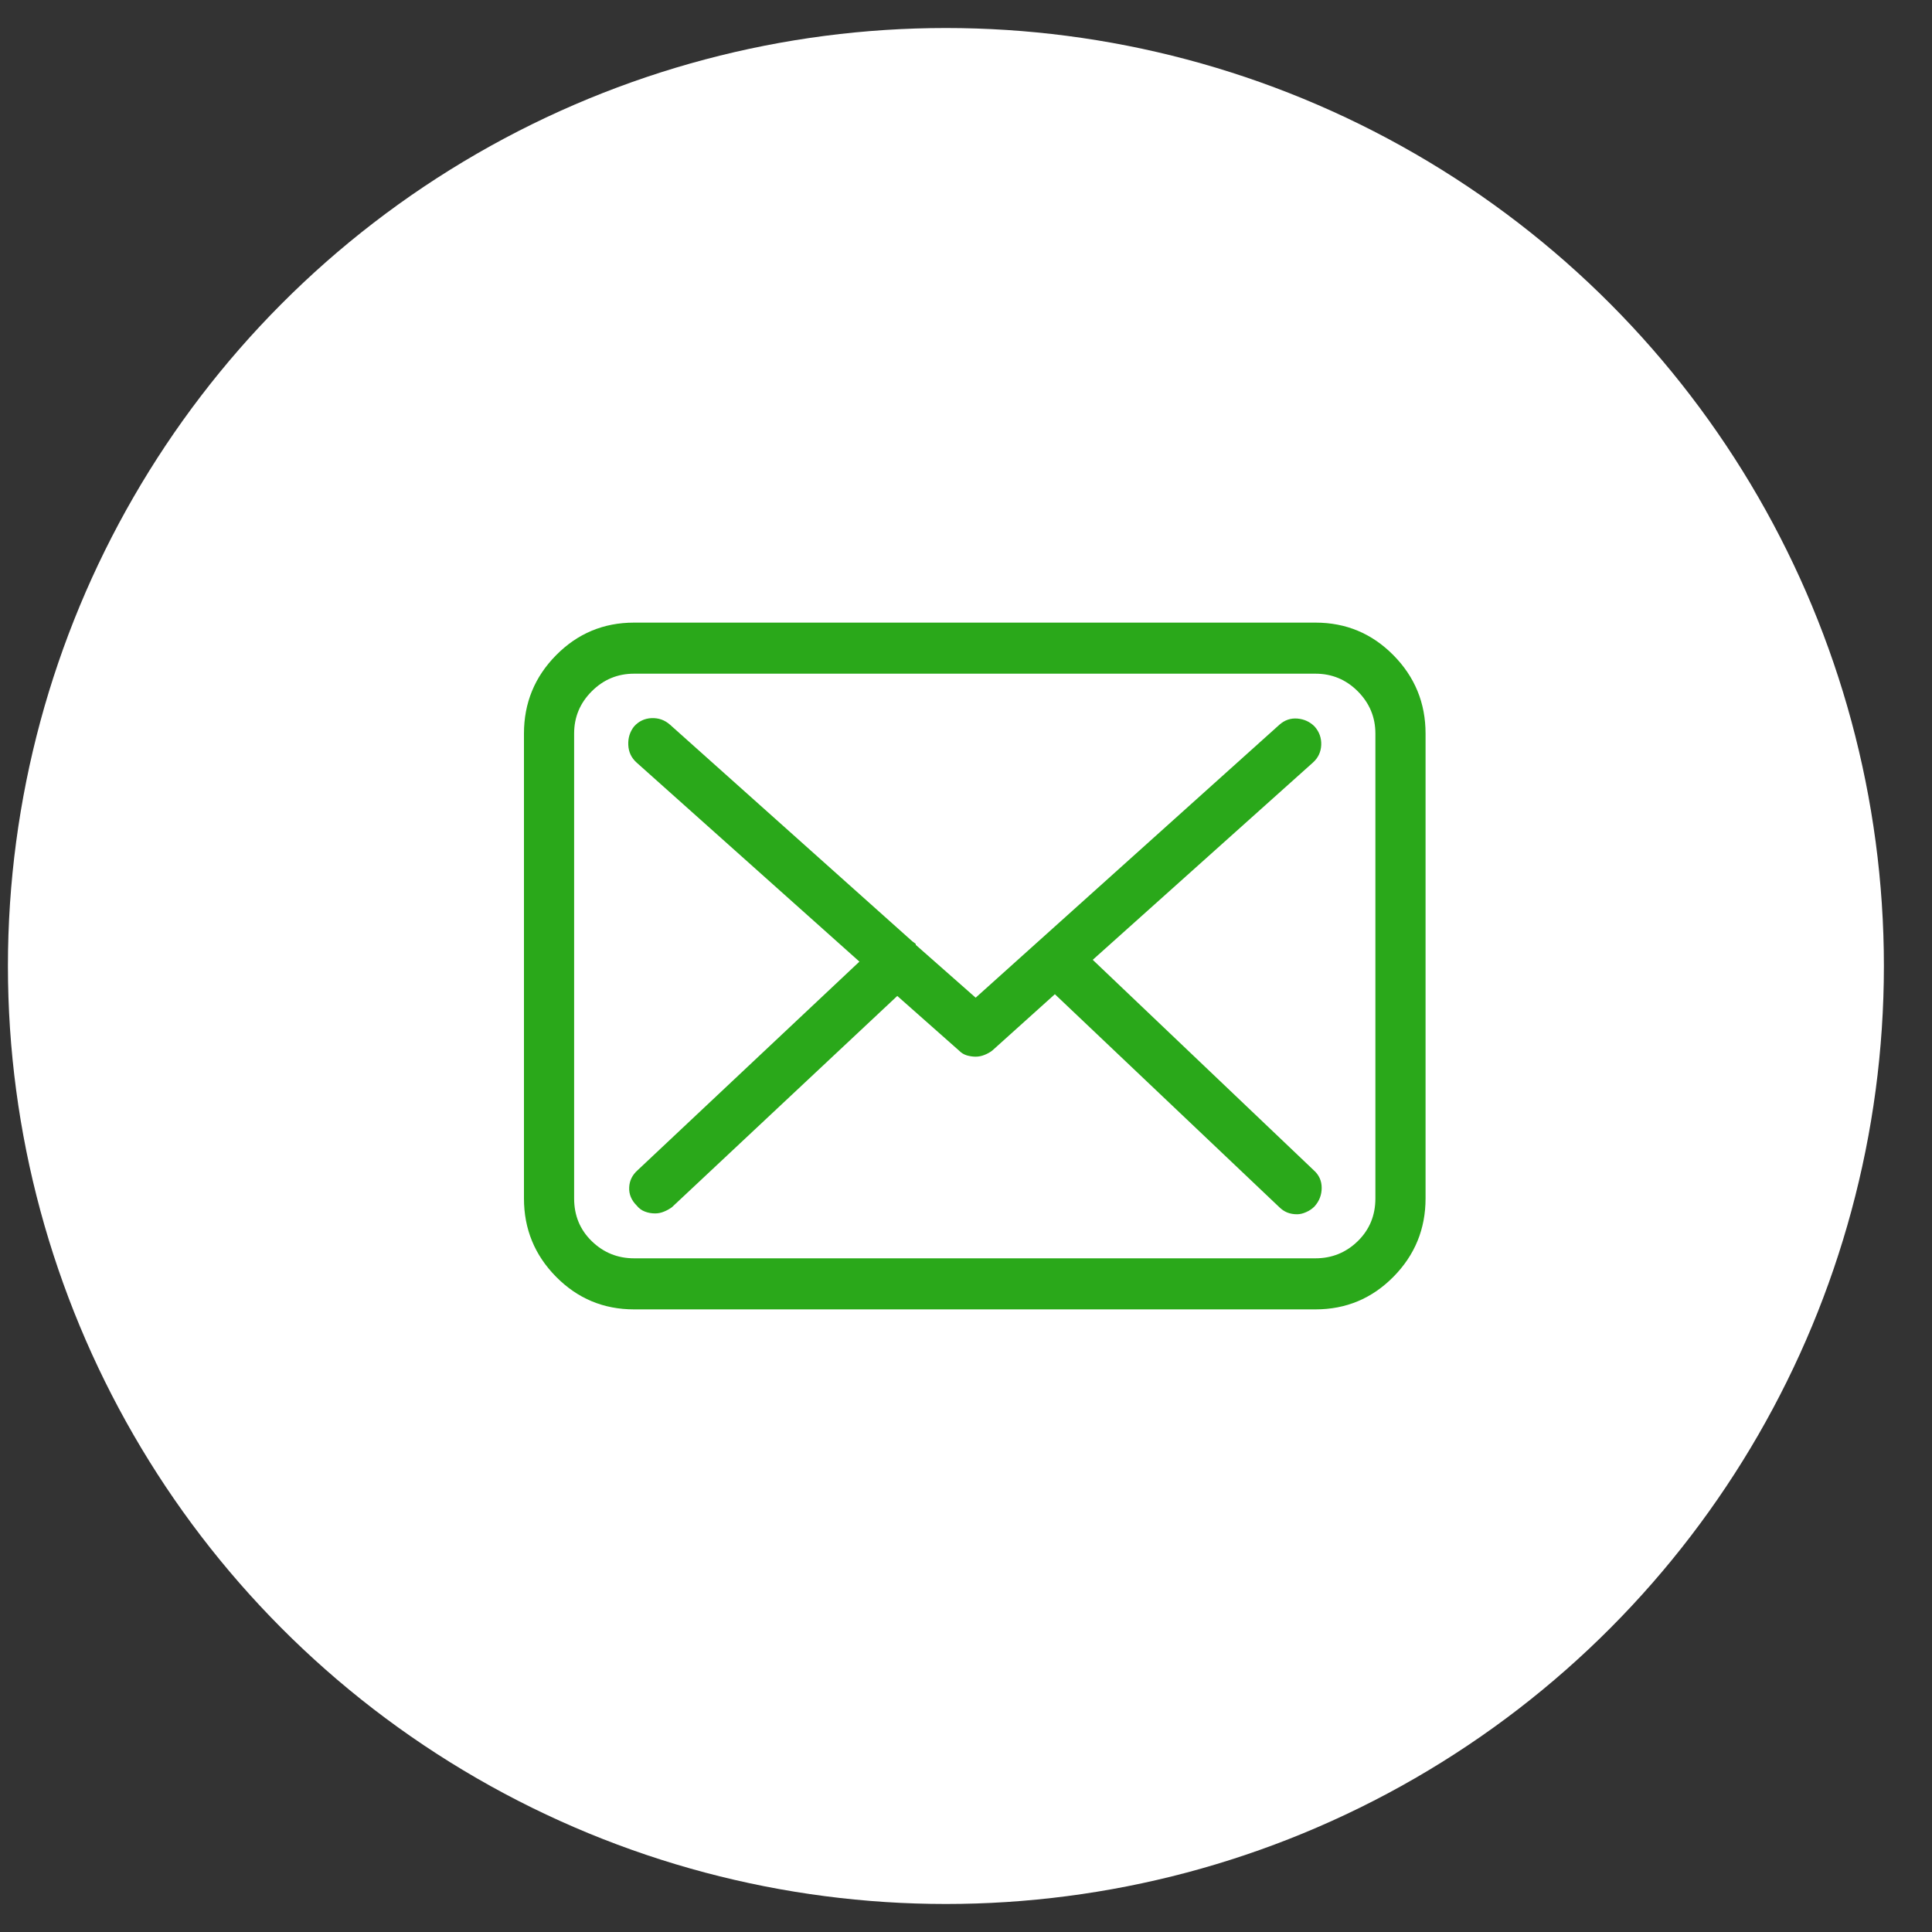
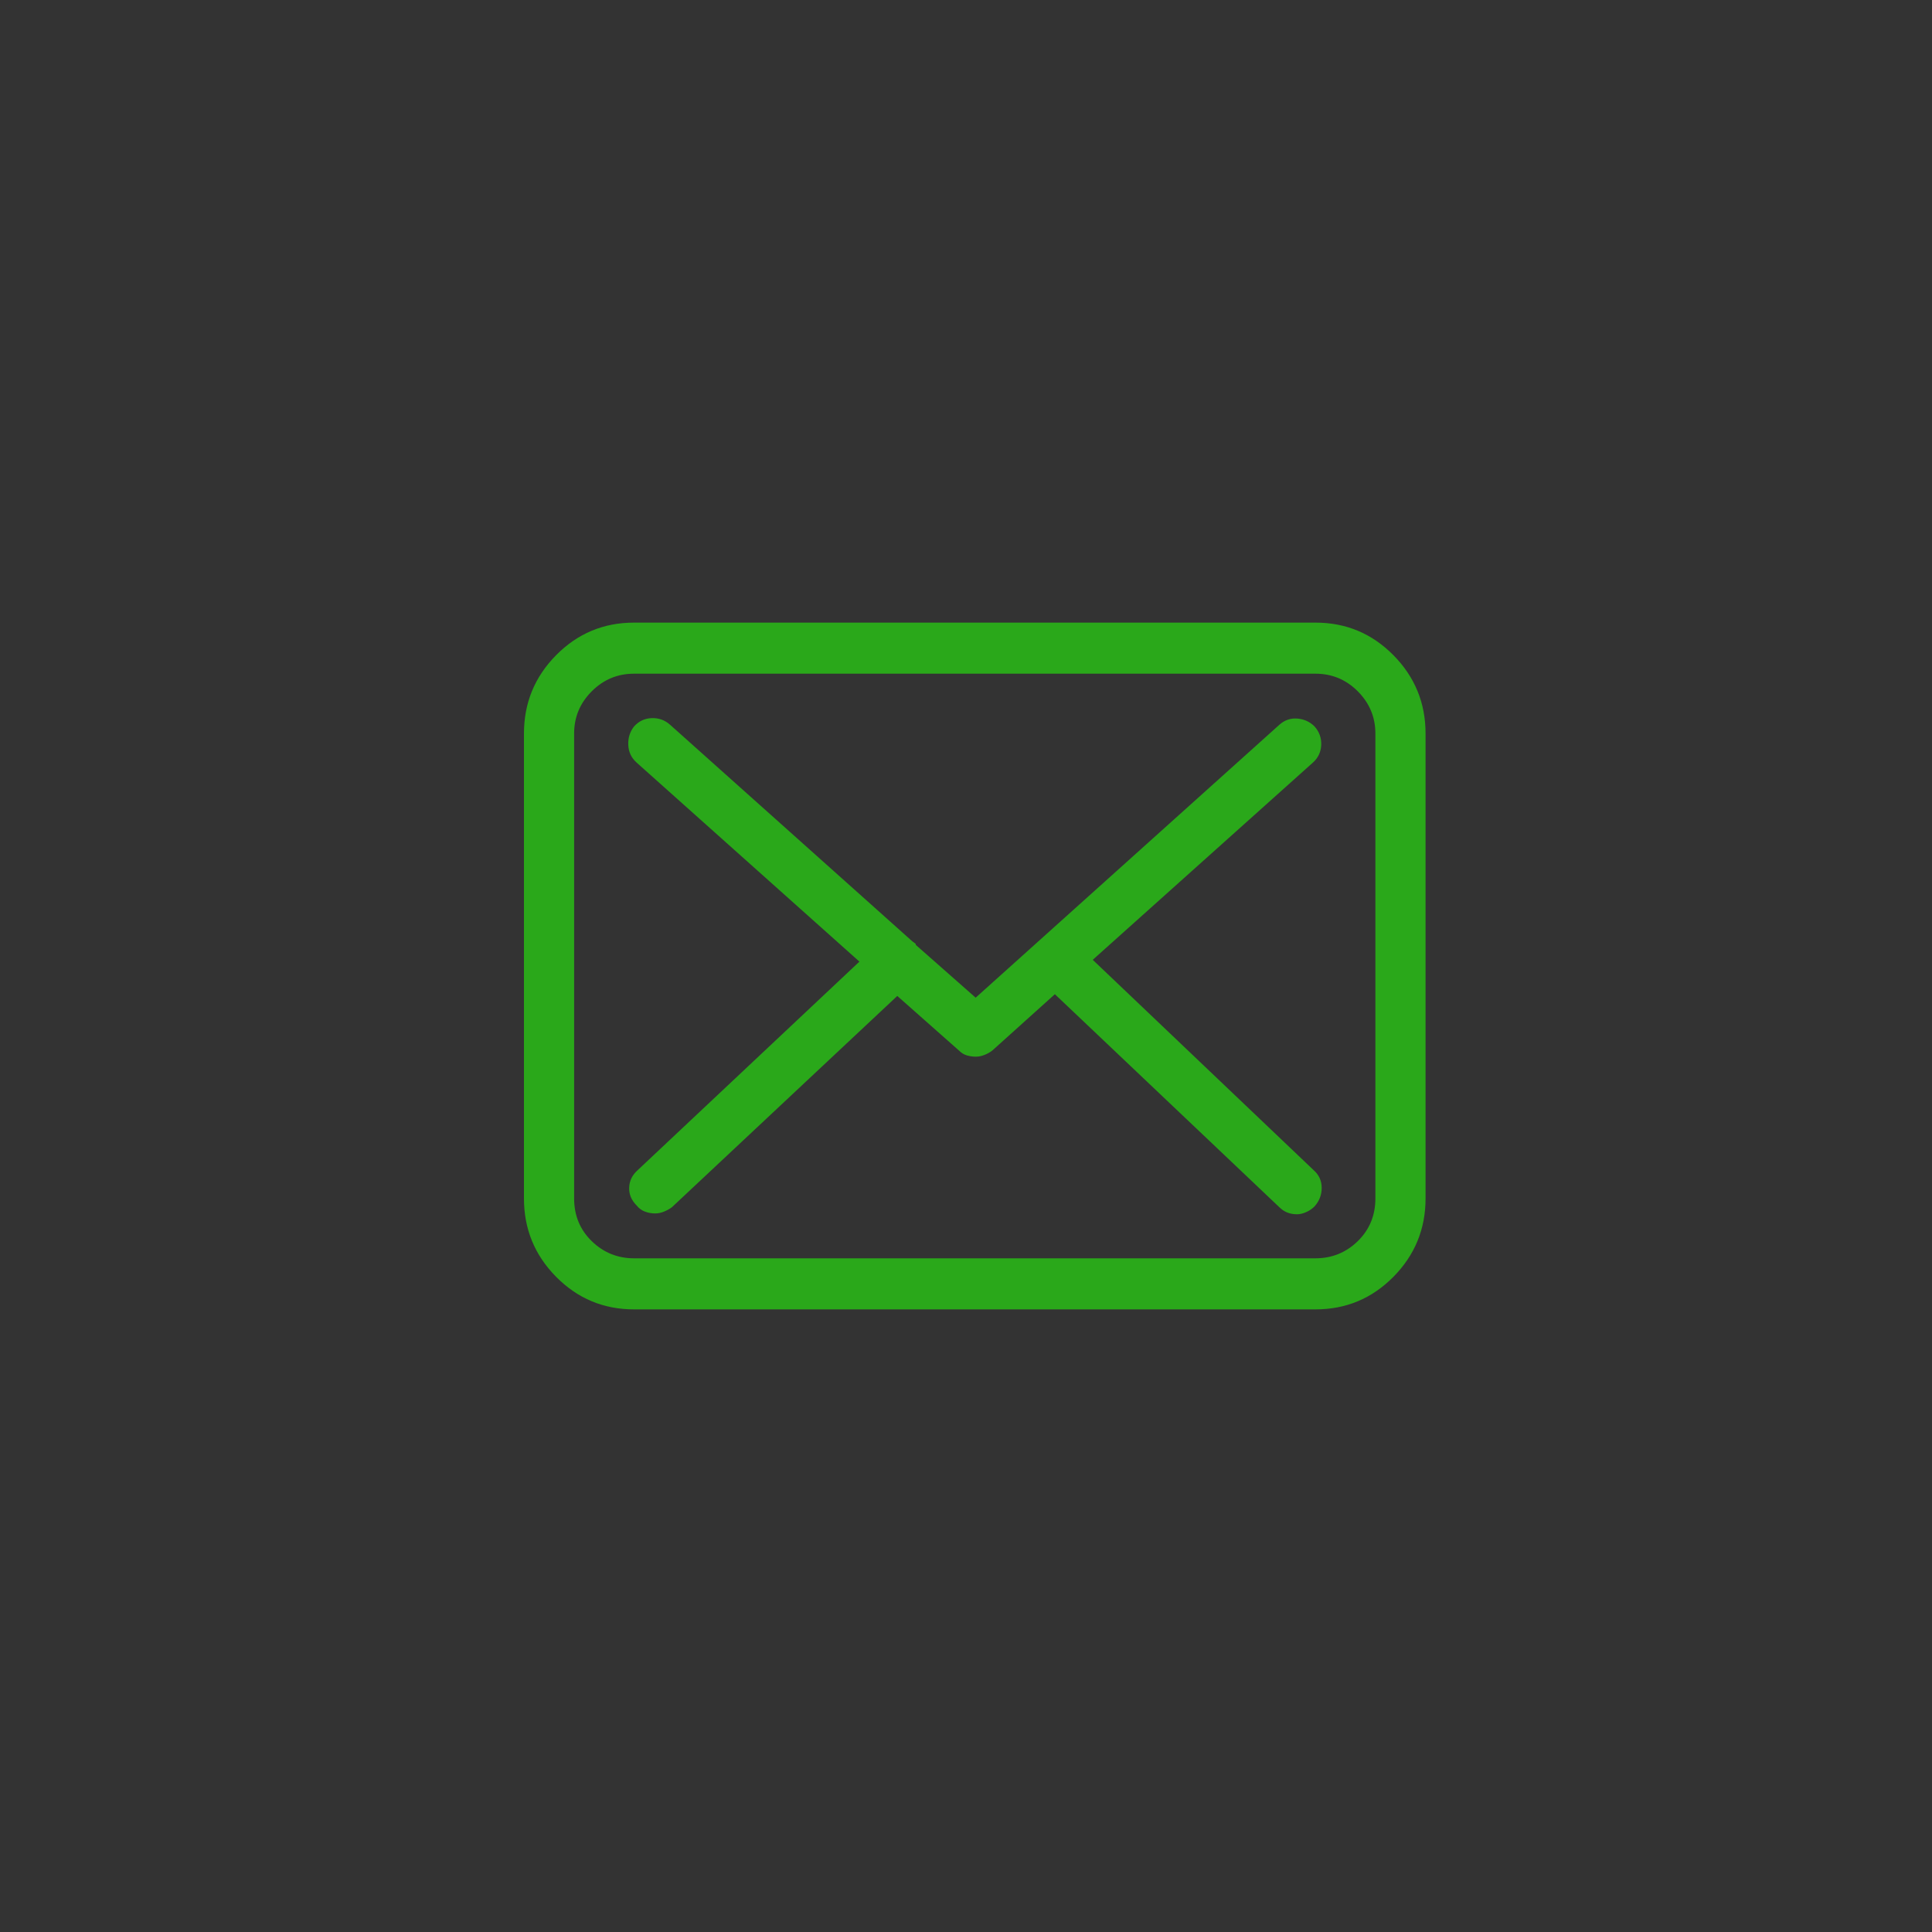
<svg xmlns="http://www.w3.org/2000/svg" width="30" height="30" viewBox="0 0 30 30" fill="none">
  <rect x="0" y="0" width="30" height="30" fill="#333333" stroke="none" />
-   <circle cx="14.688" cy="15" r="14.565" fill="white" />
  <path d="M20.427 9.668H9.845C9.371 9.668 8.968 9.837 8.635 10.174C8.302 10.511 8.136 10.917 8.136 11.391V18.609C8.136 19.083 8.302 19.489 8.635 19.826C8.968 20.163 9.371 20.332 9.845 20.332H20.427C20.901 20.332 21.304 20.163 21.637 19.826C21.97 19.489 22.136 19.083 22.136 18.609V11.391C22.136 10.917 21.97 10.511 21.637 10.174C21.304 9.837 20.901 9.668 20.427 9.668ZM21.357 18.609C21.357 18.874 21.265 19.095 21.083 19.273C20.901 19.45 20.682 19.539 20.427 19.539H9.845C9.59 19.539 9.371 19.45 9.189 19.273C9.006 19.095 8.915 18.874 8.915 18.609V11.391C8.915 11.135 9.006 10.917 9.189 10.734C9.371 10.552 9.59 10.461 9.845 10.461H20.427C20.682 10.461 20.901 10.552 21.083 10.734C21.265 10.917 21.357 11.135 21.357 11.391V18.609ZM16.968 14.904L20.386 11.842C20.468 11.769 20.511 11.678 20.516 11.568C20.52 11.459 20.486 11.363 20.413 11.281C20.34 11.208 20.252 11.167 20.147 11.158C20.042 11.149 19.948 11.181 19.866 11.254L15.15 15.492L14.22 14.672C14.22 14.672 14.22 14.667 14.22 14.658C14.211 14.649 14.199 14.64 14.186 14.631C14.172 14.622 14.161 14.613 14.152 14.604L10.405 11.254C10.323 11.181 10.228 11.147 10.118 11.151C10.009 11.156 9.918 11.199 9.845 11.281C9.781 11.363 9.751 11.459 9.756 11.568C9.761 11.678 9.804 11.769 9.886 11.842L13.345 14.932L9.9 18.172C9.818 18.245 9.774 18.334 9.77 18.439C9.765 18.543 9.804 18.637 9.886 18.719C9.922 18.764 9.966 18.796 10.016 18.814C10.066 18.833 10.118 18.842 10.173 18.842C10.219 18.842 10.264 18.833 10.31 18.814C10.355 18.796 10.396 18.773 10.433 18.746L13.933 15.465L14.89 16.312C14.926 16.349 14.967 16.374 15.013 16.388C15.059 16.401 15.104 16.408 15.15 16.408C15.195 16.408 15.241 16.399 15.286 16.381C15.332 16.363 15.373 16.34 15.409 16.312L16.38 15.438L19.866 18.746C19.903 18.782 19.944 18.81 19.989 18.828C20.035 18.846 20.085 18.855 20.14 18.855C20.185 18.855 20.233 18.844 20.283 18.821C20.334 18.799 20.377 18.769 20.413 18.732C20.486 18.65 20.523 18.555 20.523 18.445C20.523 18.336 20.482 18.245 20.4 18.172L16.968 14.904Z" fill="#2AA81A" />
</svg>